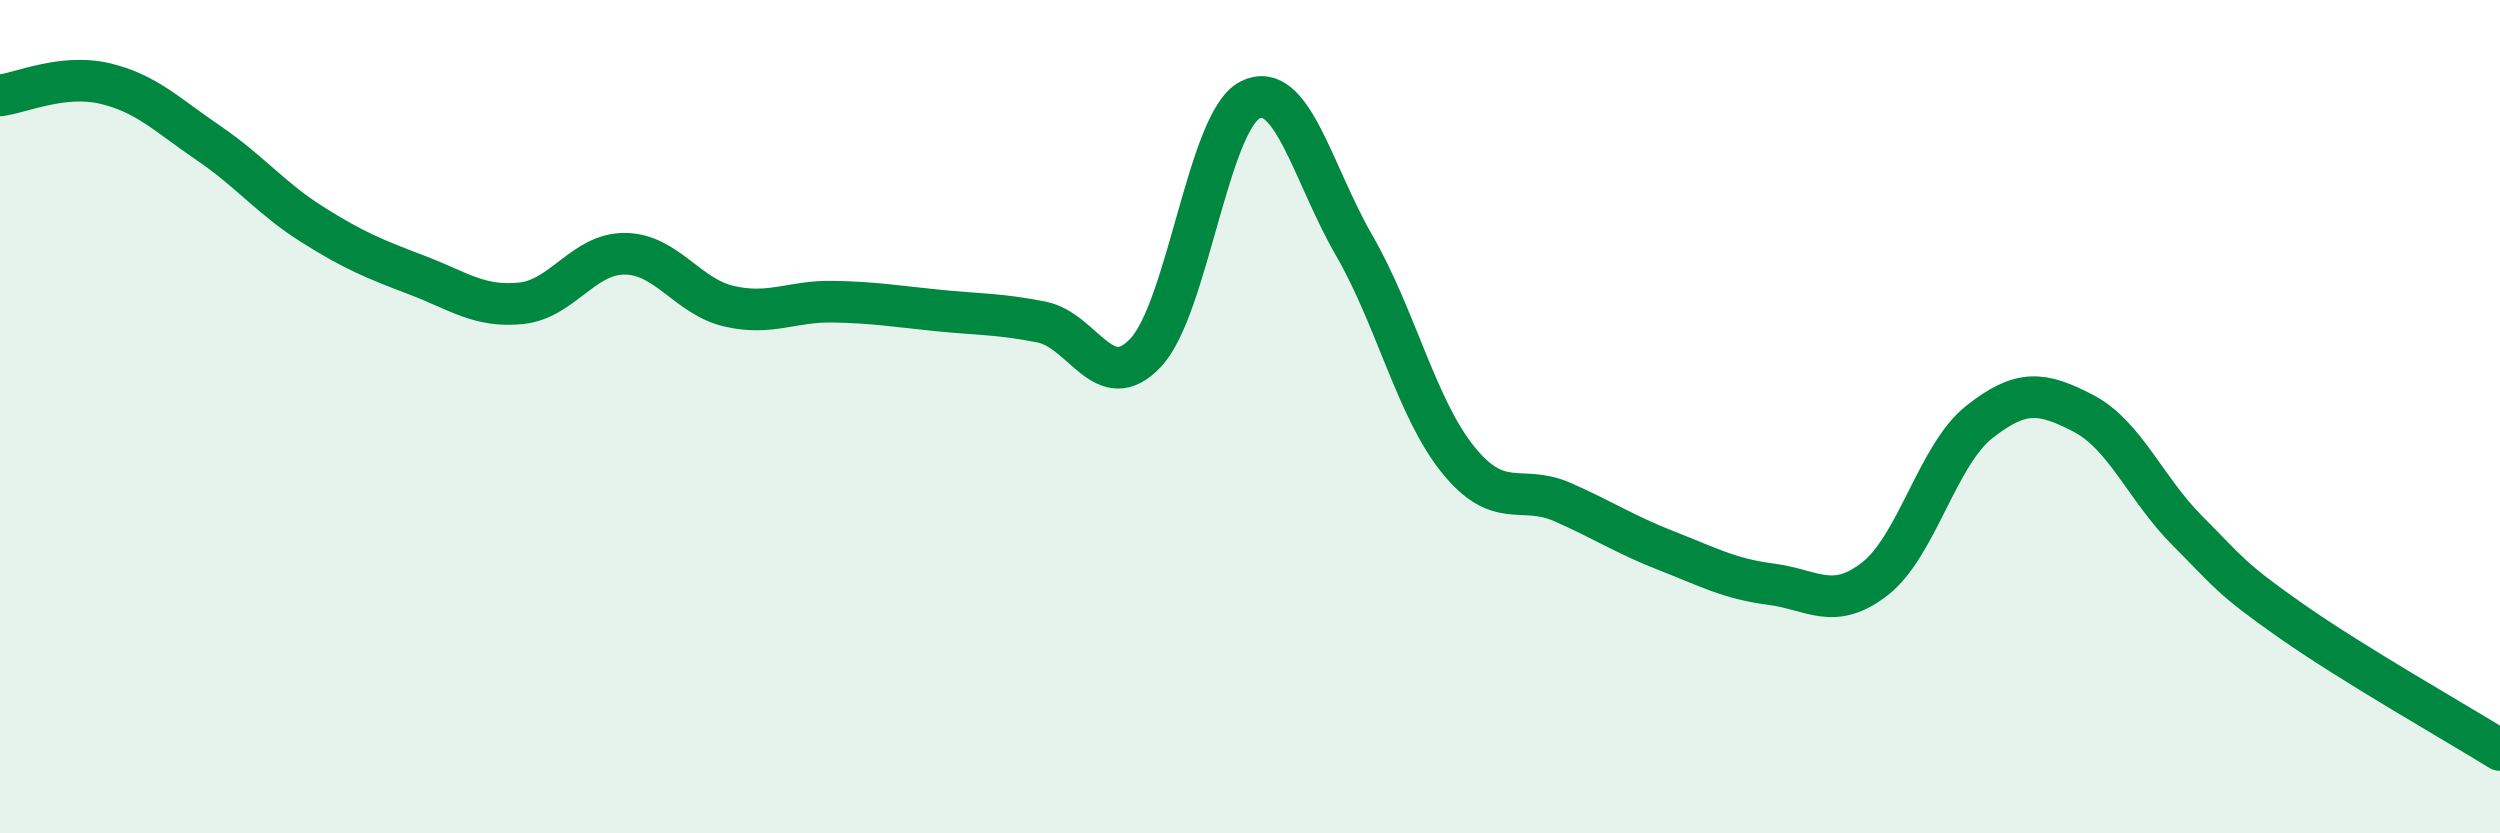
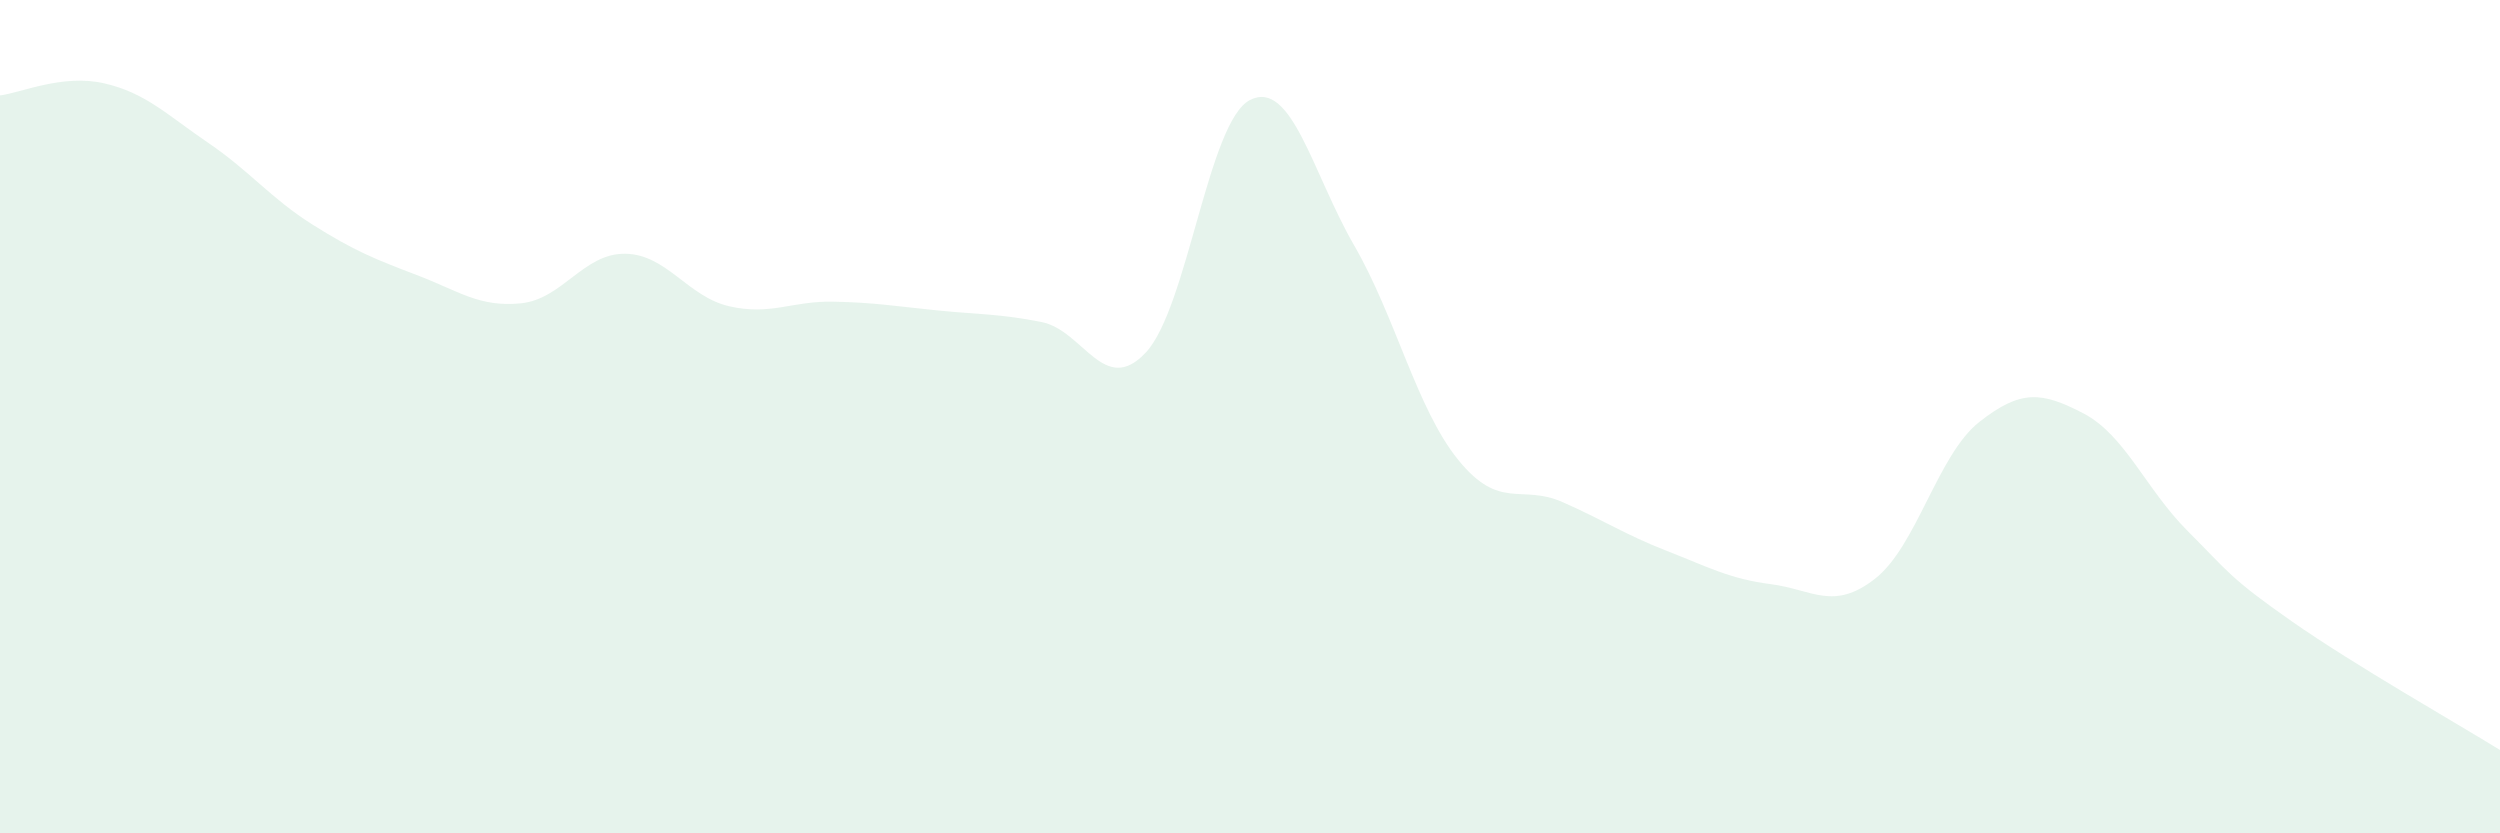
<svg xmlns="http://www.w3.org/2000/svg" width="60" height="20" viewBox="0 0 60 20">
  <path d="M 0,2.29 C 0.5,2.23 1.5,1.77 2.5,2 C 3.5,2.23 4,2.75 5,3.43 C 6,4.11 6.5,4.76 7.5,5.39 C 8.5,6.02 9,6.22 10,6.6 C 11,6.98 11.5,7.38 12.5,7.28 C 13.5,7.18 14,6.08 15,6.09 C 16,6.1 16.5,7.12 17.5,7.35 C 18.5,7.58 19,7.22 20,7.24 C 21,7.26 21.5,7.35 22.5,7.45 C 23.5,7.55 24,7.53 25,7.73 C 26,7.93 26.5,9.53 27.5,8.46 C 28.5,7.39 29,2.91 30,2.4 C 31,1.89 31.5,4.16 32.5,5.89 C 33.5,7.62 34,9.81 35,11.04 C 36,12.27 36.5,11.61 37.5,12.05 C 38.5,12.49 39,12.83 40,13.22 C 41,13.61 41.5,13.89 42.5,14.02 C 43.5,14.15 44,14.67 45,13.89 C 46,13.11 46.5,10.92 47.5,10.13 C 48.5,9.34 49,9.4 50,9.92 C 51,10.44 51.5,11.74 52.5,12.74 C 53.5,13.74 53.5,13.86 55,14.91 C 56.5,15.96 59,17.38 60,18L60 20L0 20Z" fill="#008740" opacity="0.1" stroke-linecap="round" stroke-linejoin="round" />
-   <path d="M 0,2.29 C 0.5,2.23 1.5,1.77 2.5,2 C 3.5,2.23 4,2.75 5,3.43 C 6,4.11 6.5,4.76 7.5,5.39 C 8.5,6.02 9,6.22 10,6.6 C 11,6.98 11.5,7.38 12.5,7.28 C 13.5,7.18 14,6.08 15,6.09 C 16,6.1 16.5,7.12 17.5,7.35 C 18.5,7.58 19,7.22 20,7.24 C 21,7.26 21.5,7.35 22.5,7.45 C 23.5,7.55 24,7.53 25,7.73 C 26,7.93 26.5,9.53 27.5,8.46 C 28.5,7.39 29,2.91 30,2.4 C 31,1.89 31.5,4.16 32.5,5.89 C 33.5,7.62 34,9.81 35,11.04 C 36,12.27 36.5,11.61 37.5,12.05 C 38.5,12.49 39,12.83 40,13.22 C 41,13.61 41.5,13.89 42.5,14.02 C 43.5,14.15 44,14.67 45,13.89 C 46,13.11 46.5,10.92 47.5,10.13 C 48.5,9.34 49,9.4 50,9.92 C 51,10.44 51.5,11.74 52.5,12.74 C 53.5,13.74 53.5,13.86 55,14.91 C 56.5,15.96 59,17.38 60,18" stroke="#008740" stroke-width="1" fill="none" stroke-linecap="round" stroke-linejoin="round" />
</svg>